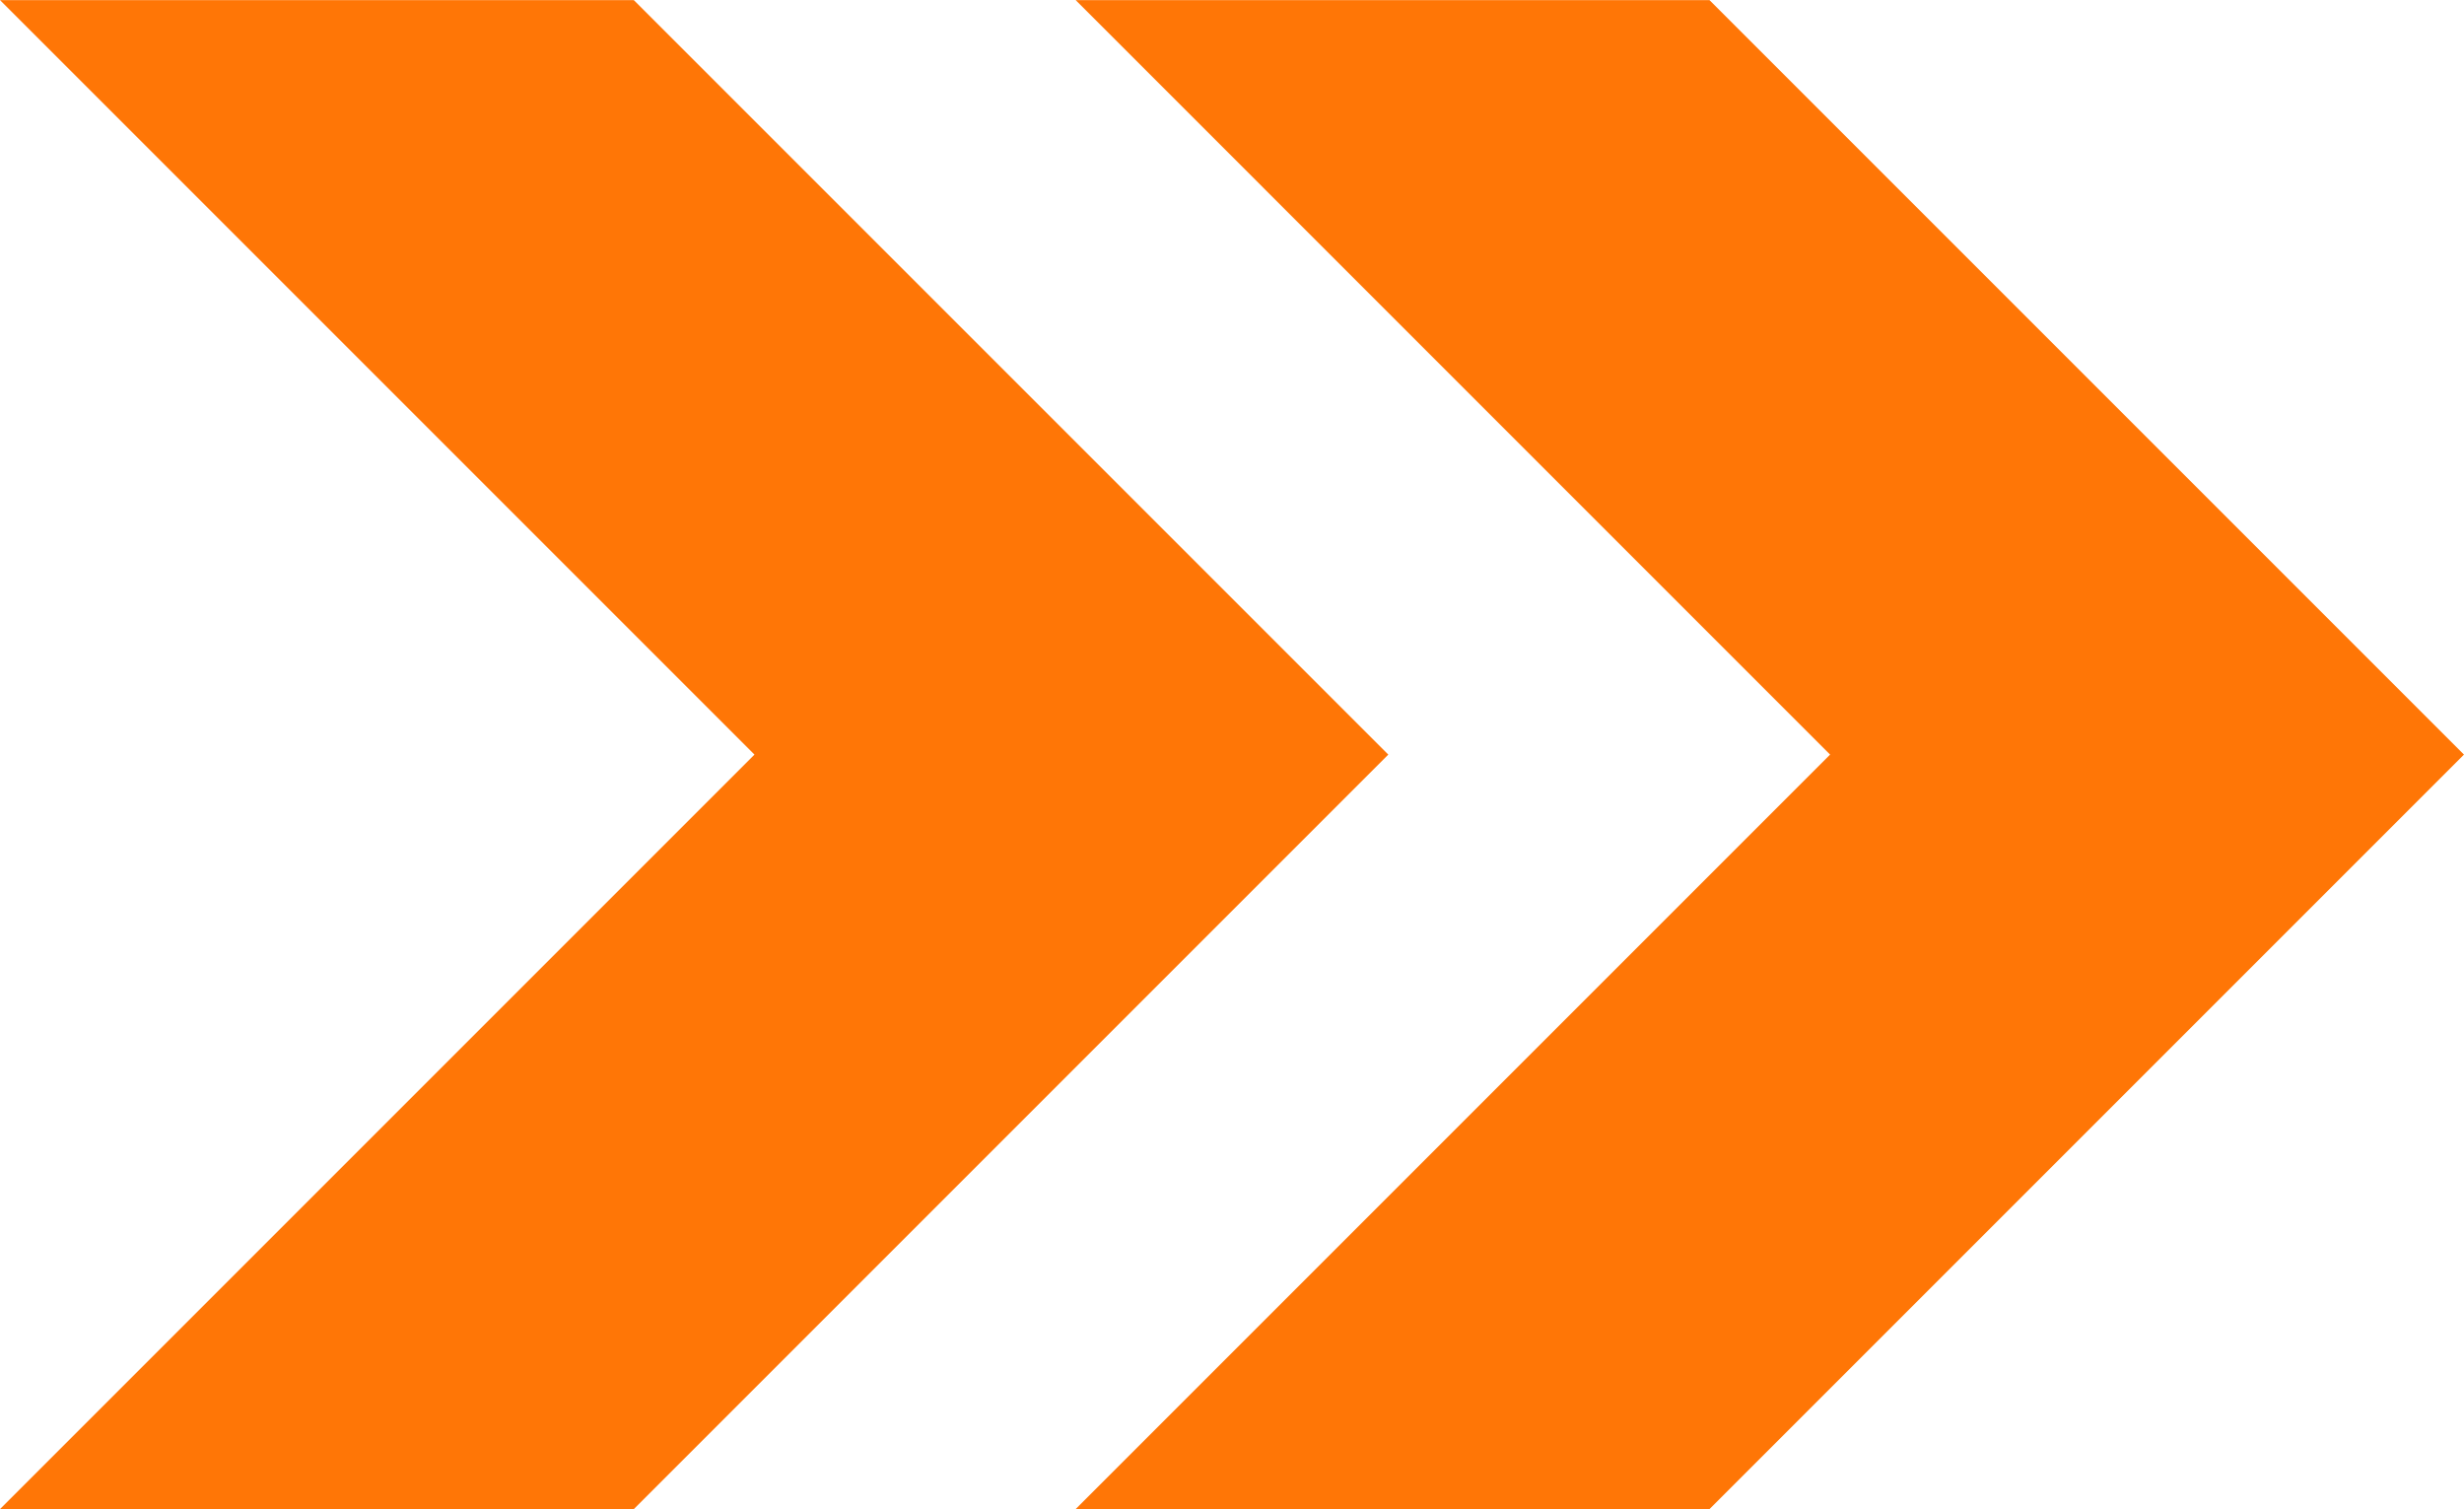
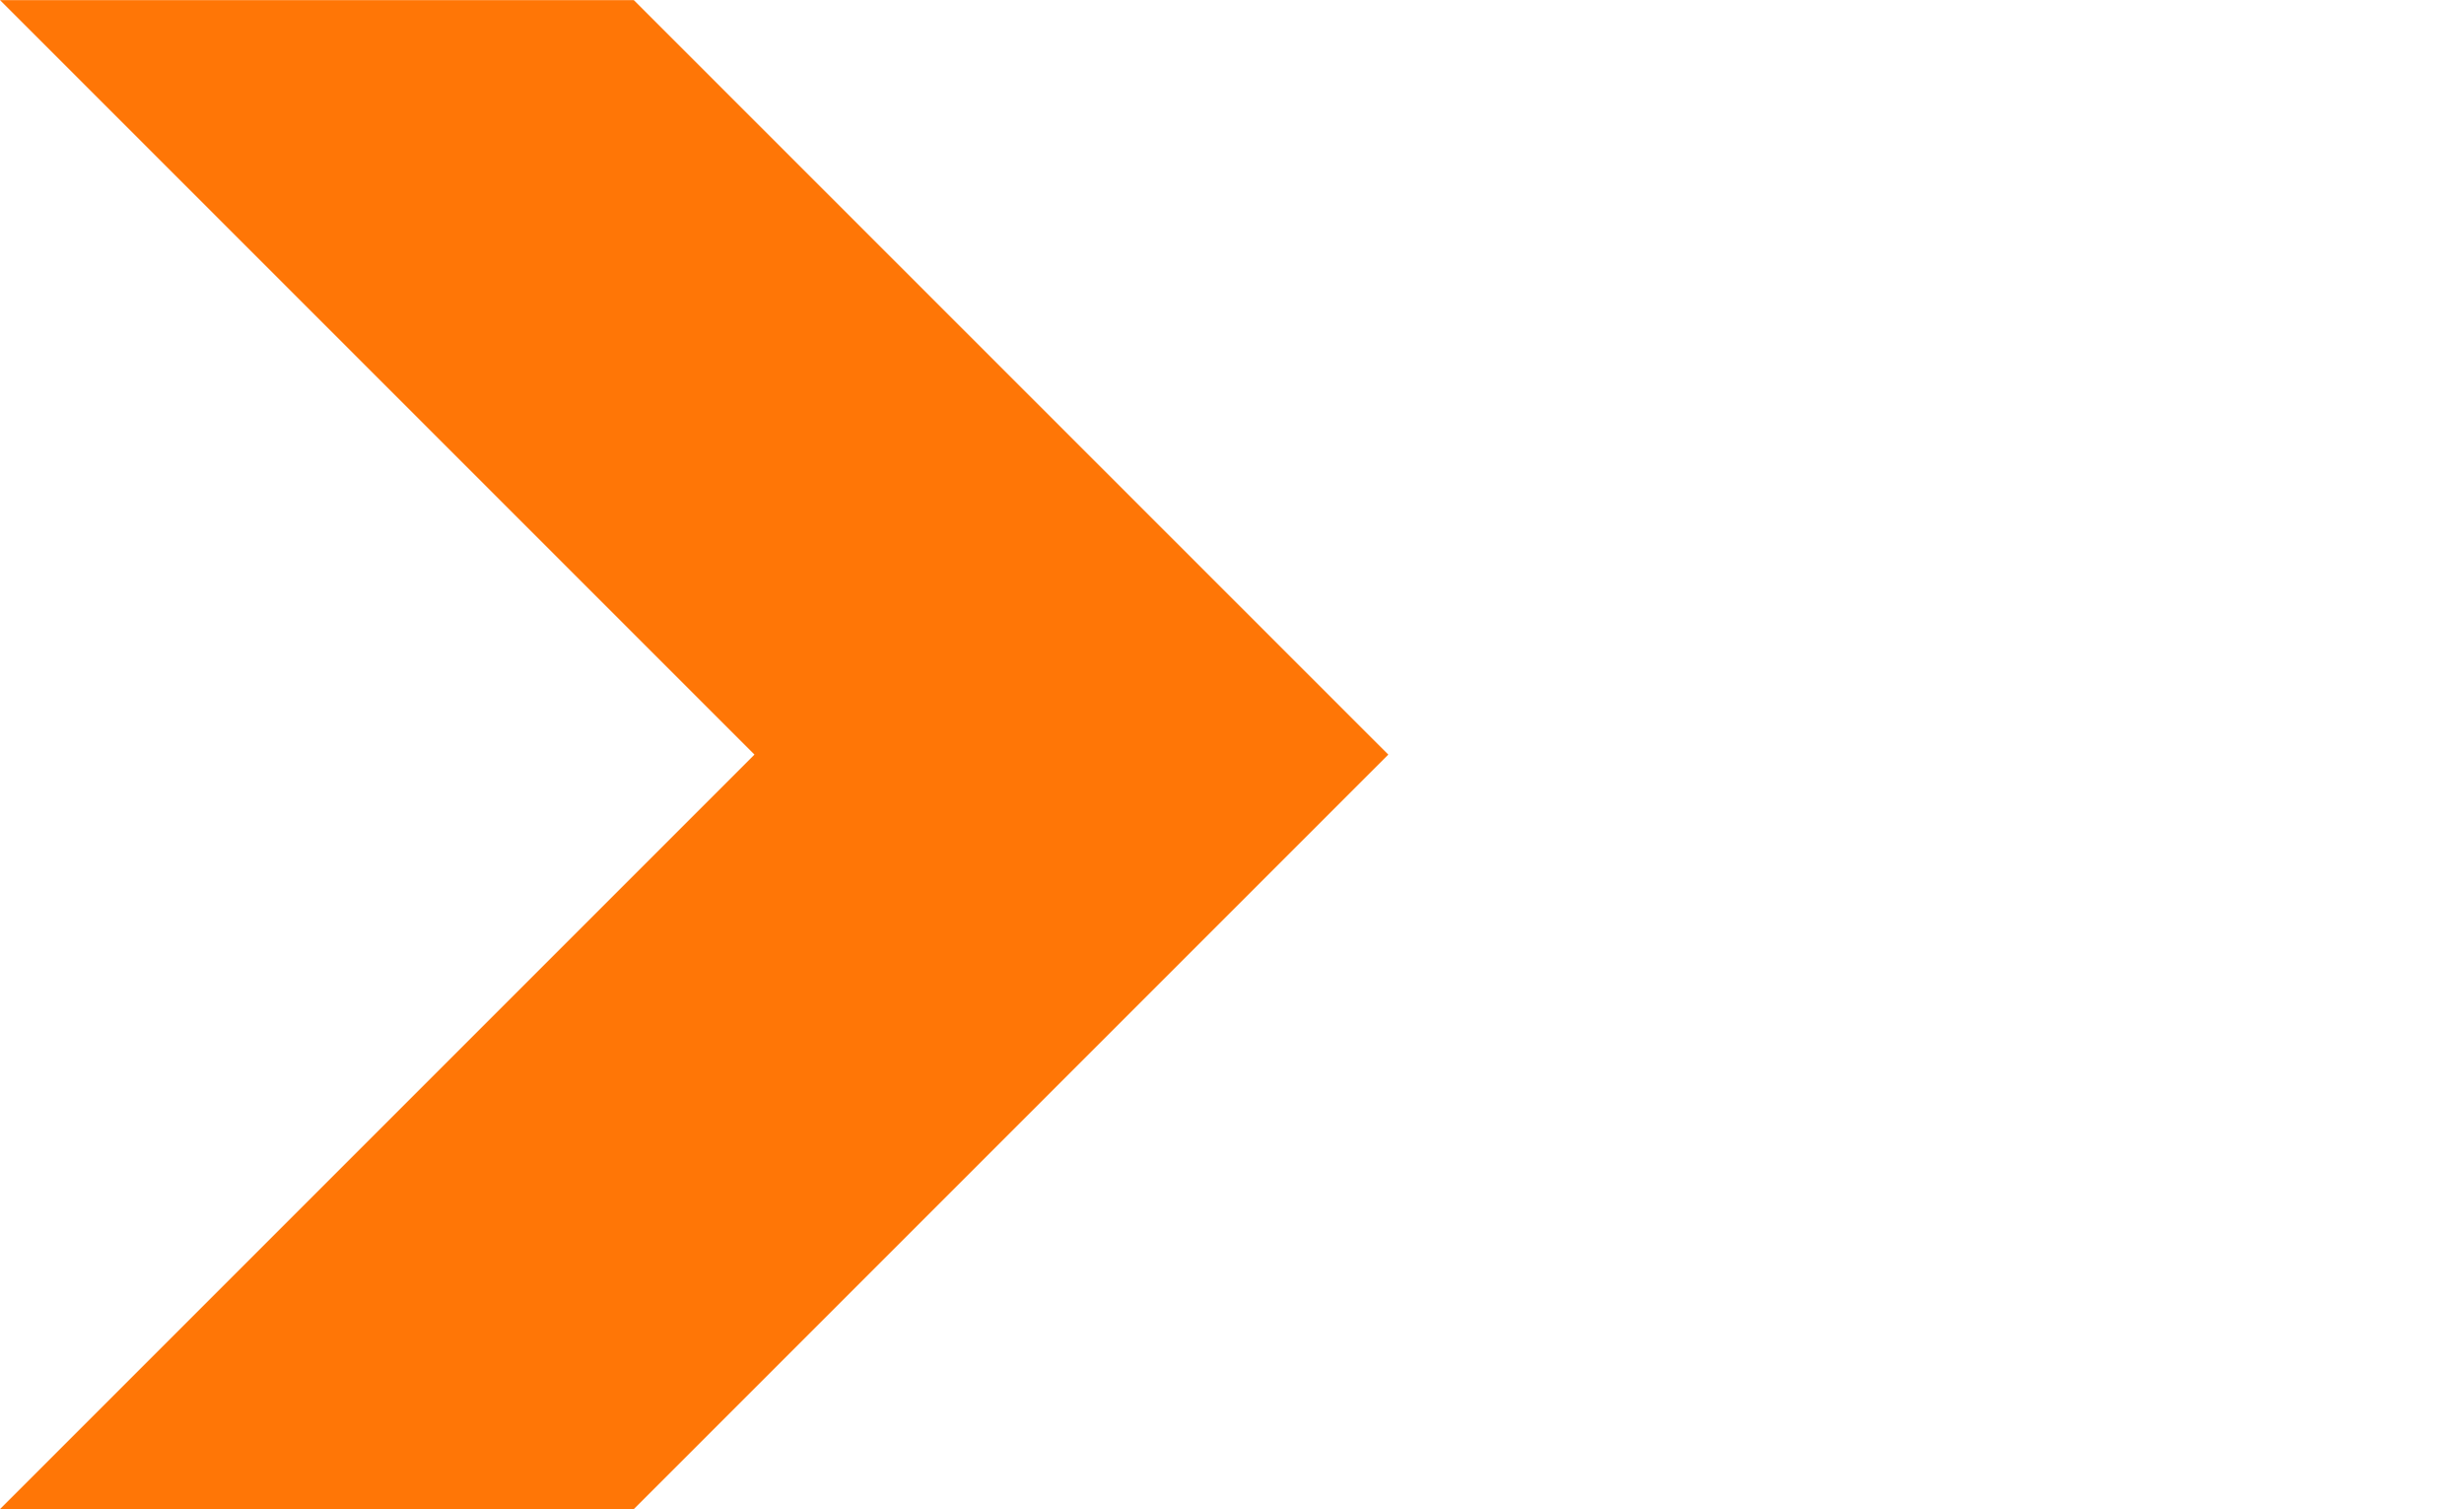
<svg xmlns="http://www.w3.org/2000/svg" width="69.263" height="42.416" viewBox="0 0 69.263 42.416">
  <defs>
    <style>.a{fill:#ff7606;}</style>
  </defs>
  <g transform="translate(-543.454 -224.181)">
    <path class="a" d="M543.454,266.6h17.817l21.208-21.208-21.209-21.208H543.454l21.208,21.208Z" />
-     <path class="a" d="M584.63,266.6h17.817l21.208-21.208-21.209-21.208H584.63l21.207,21.208Z" transform="translate(-10.939)" />
  </g>
</svg>